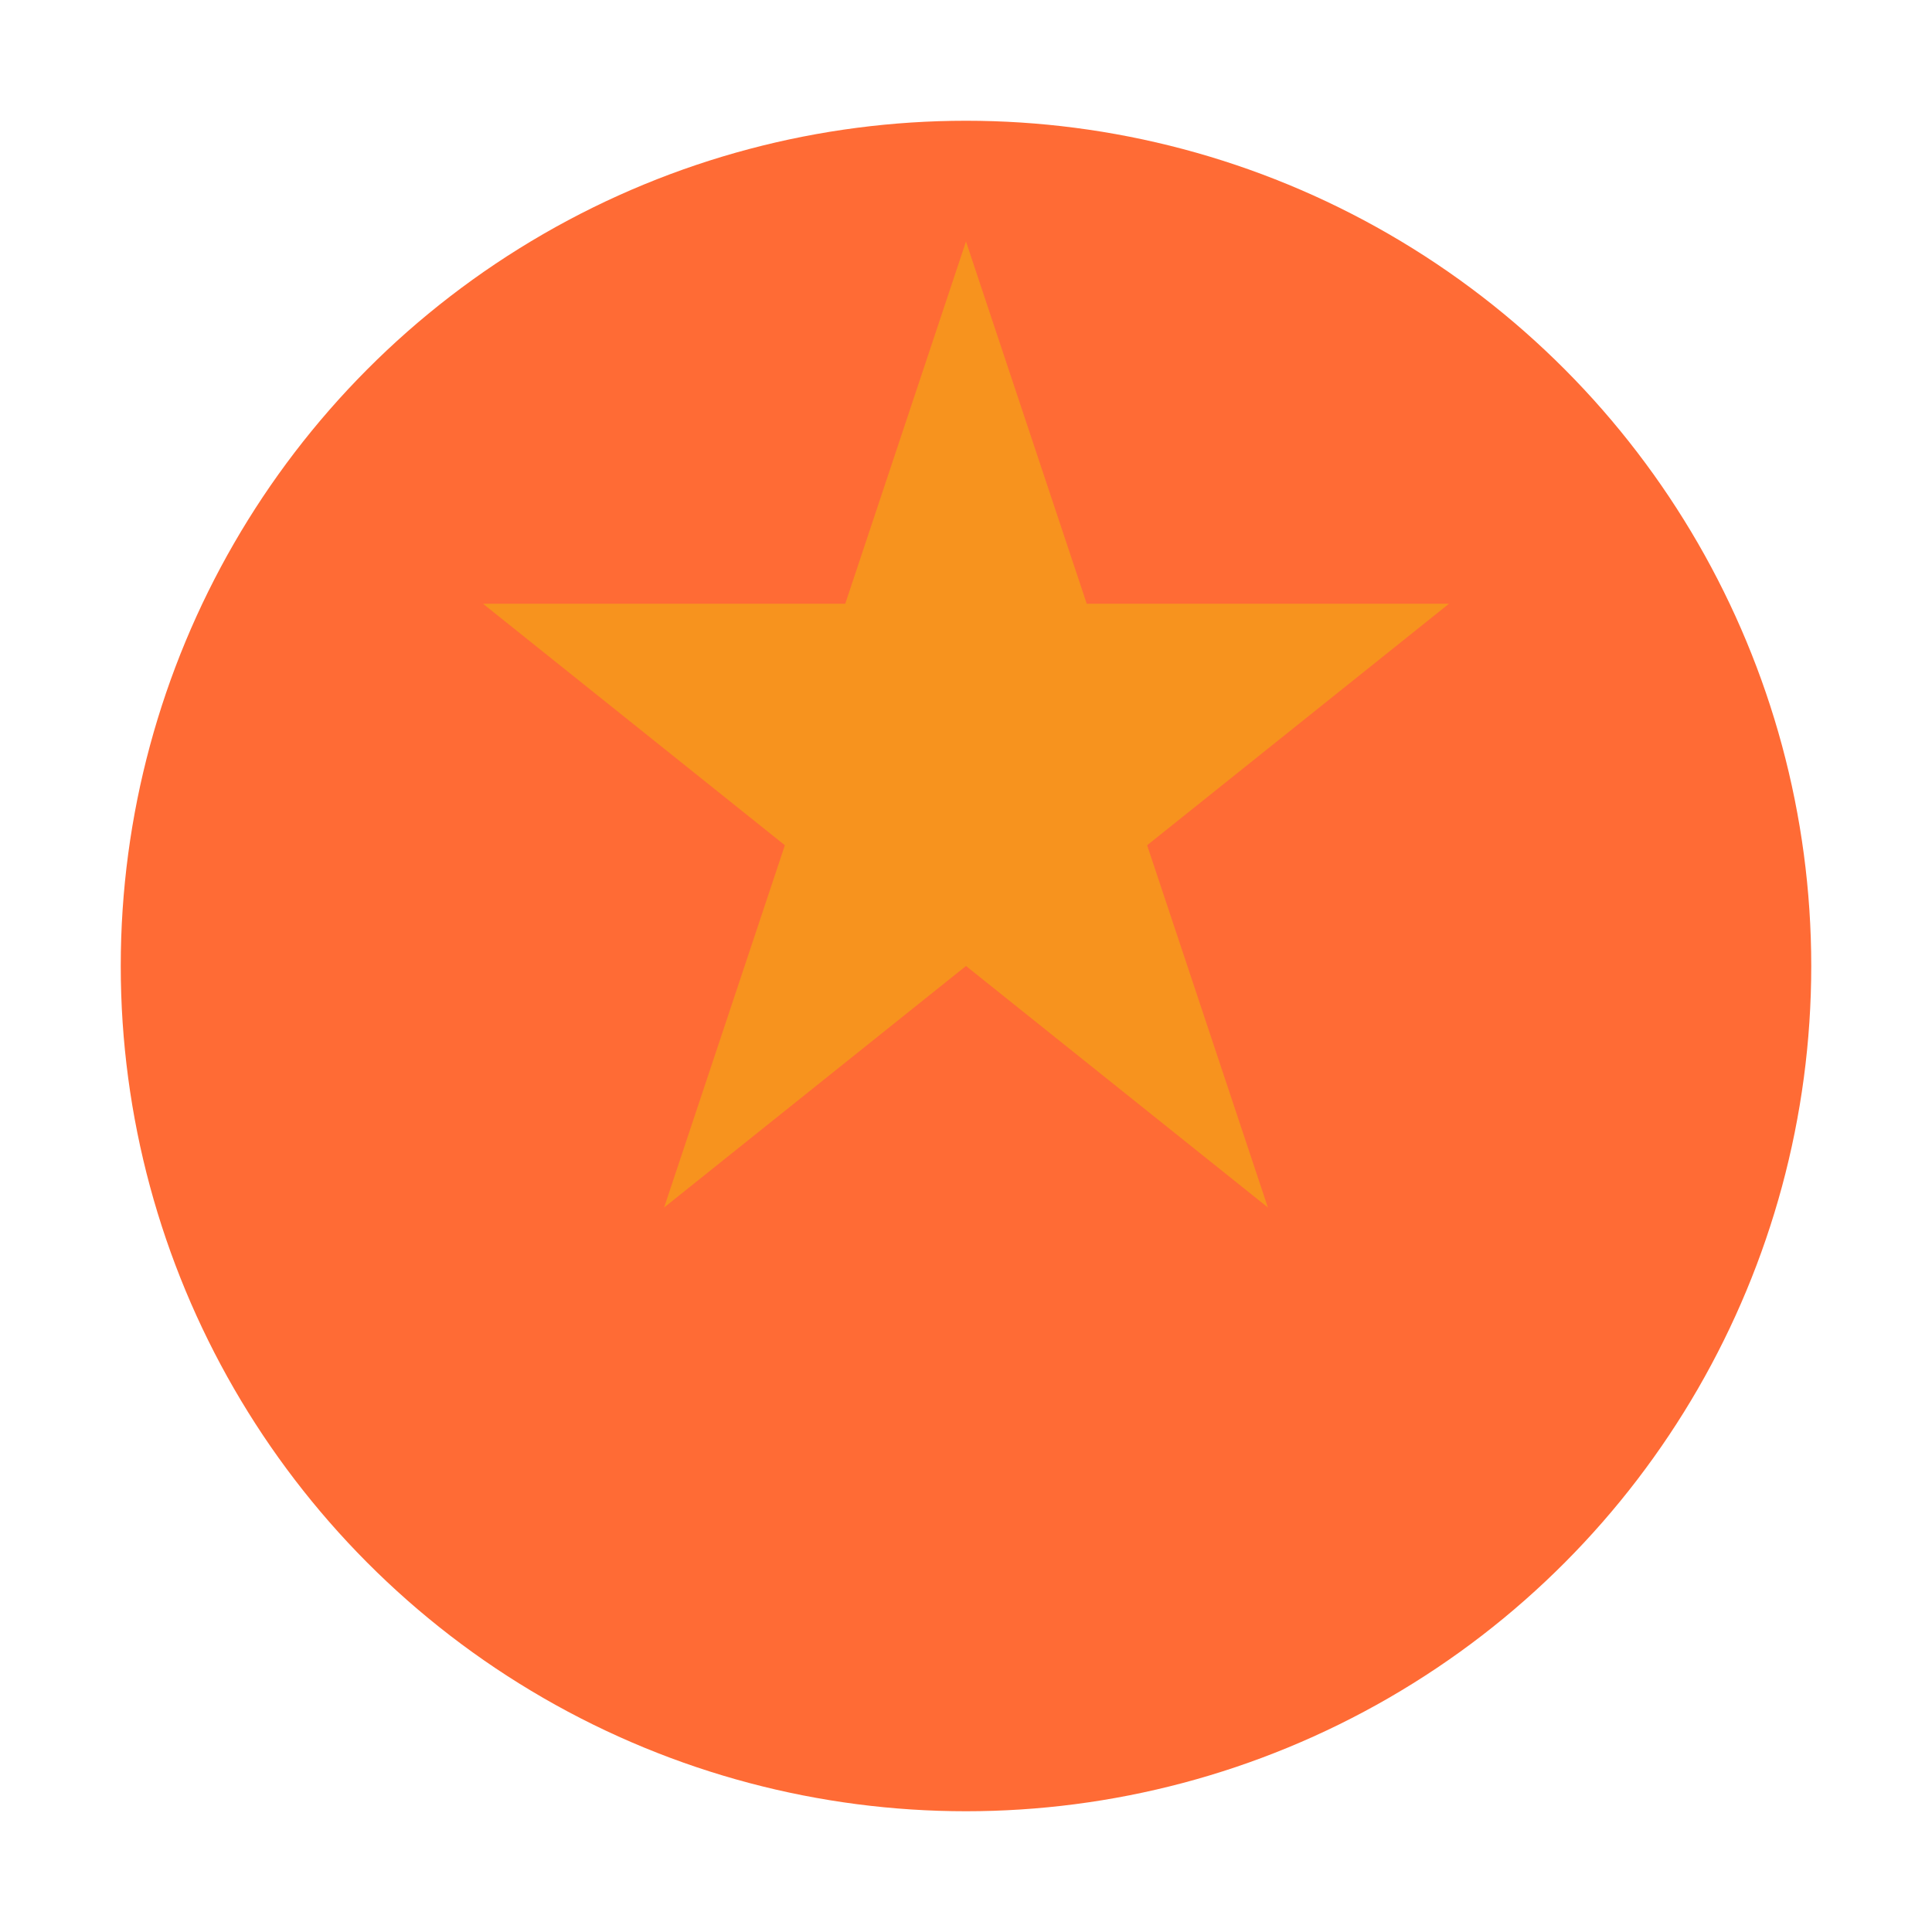
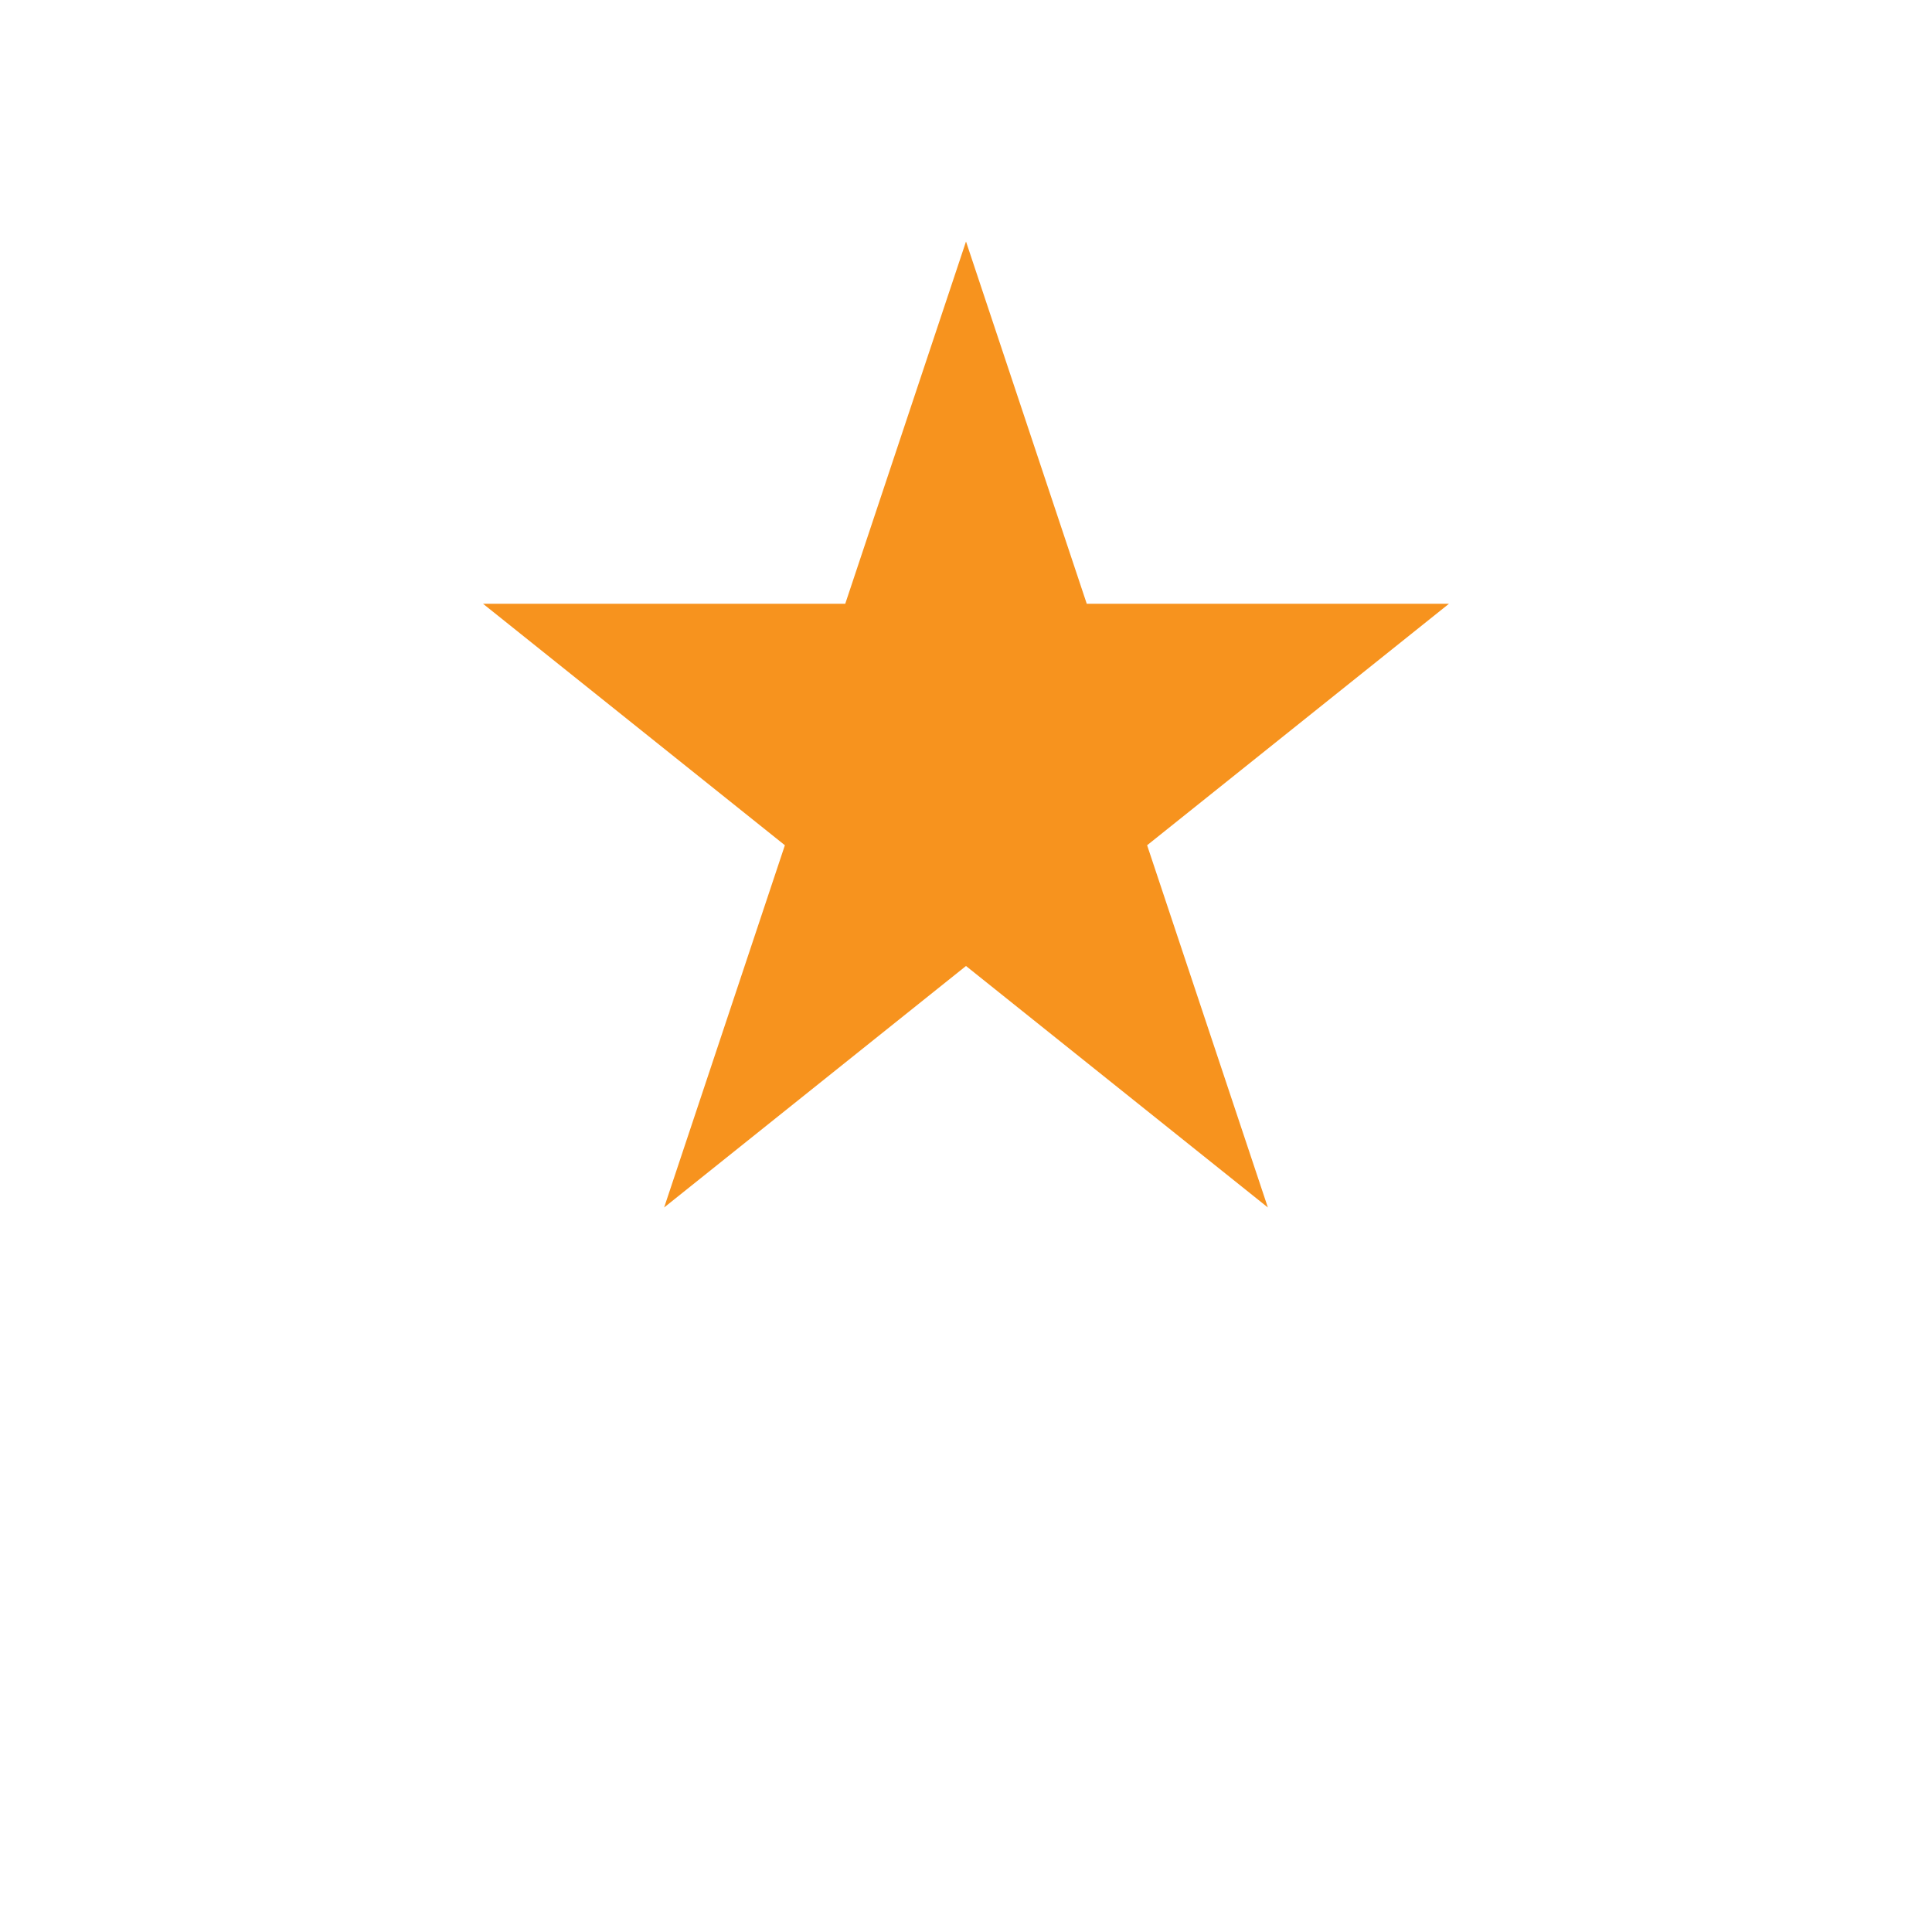
<svg xmlns="http://www.w3.org/2000/svg" viewBox="0 0 32 32">
-   <circle cx="16" cy="16" r="14" fill="#ff6b35" />
  <path d="M16 4 L18 10 L24 10 L19 14 L21 20 L16 16 L11 20 L13 14 L8 10 L14 10 Z" fill="#f7931e" />
</svg>